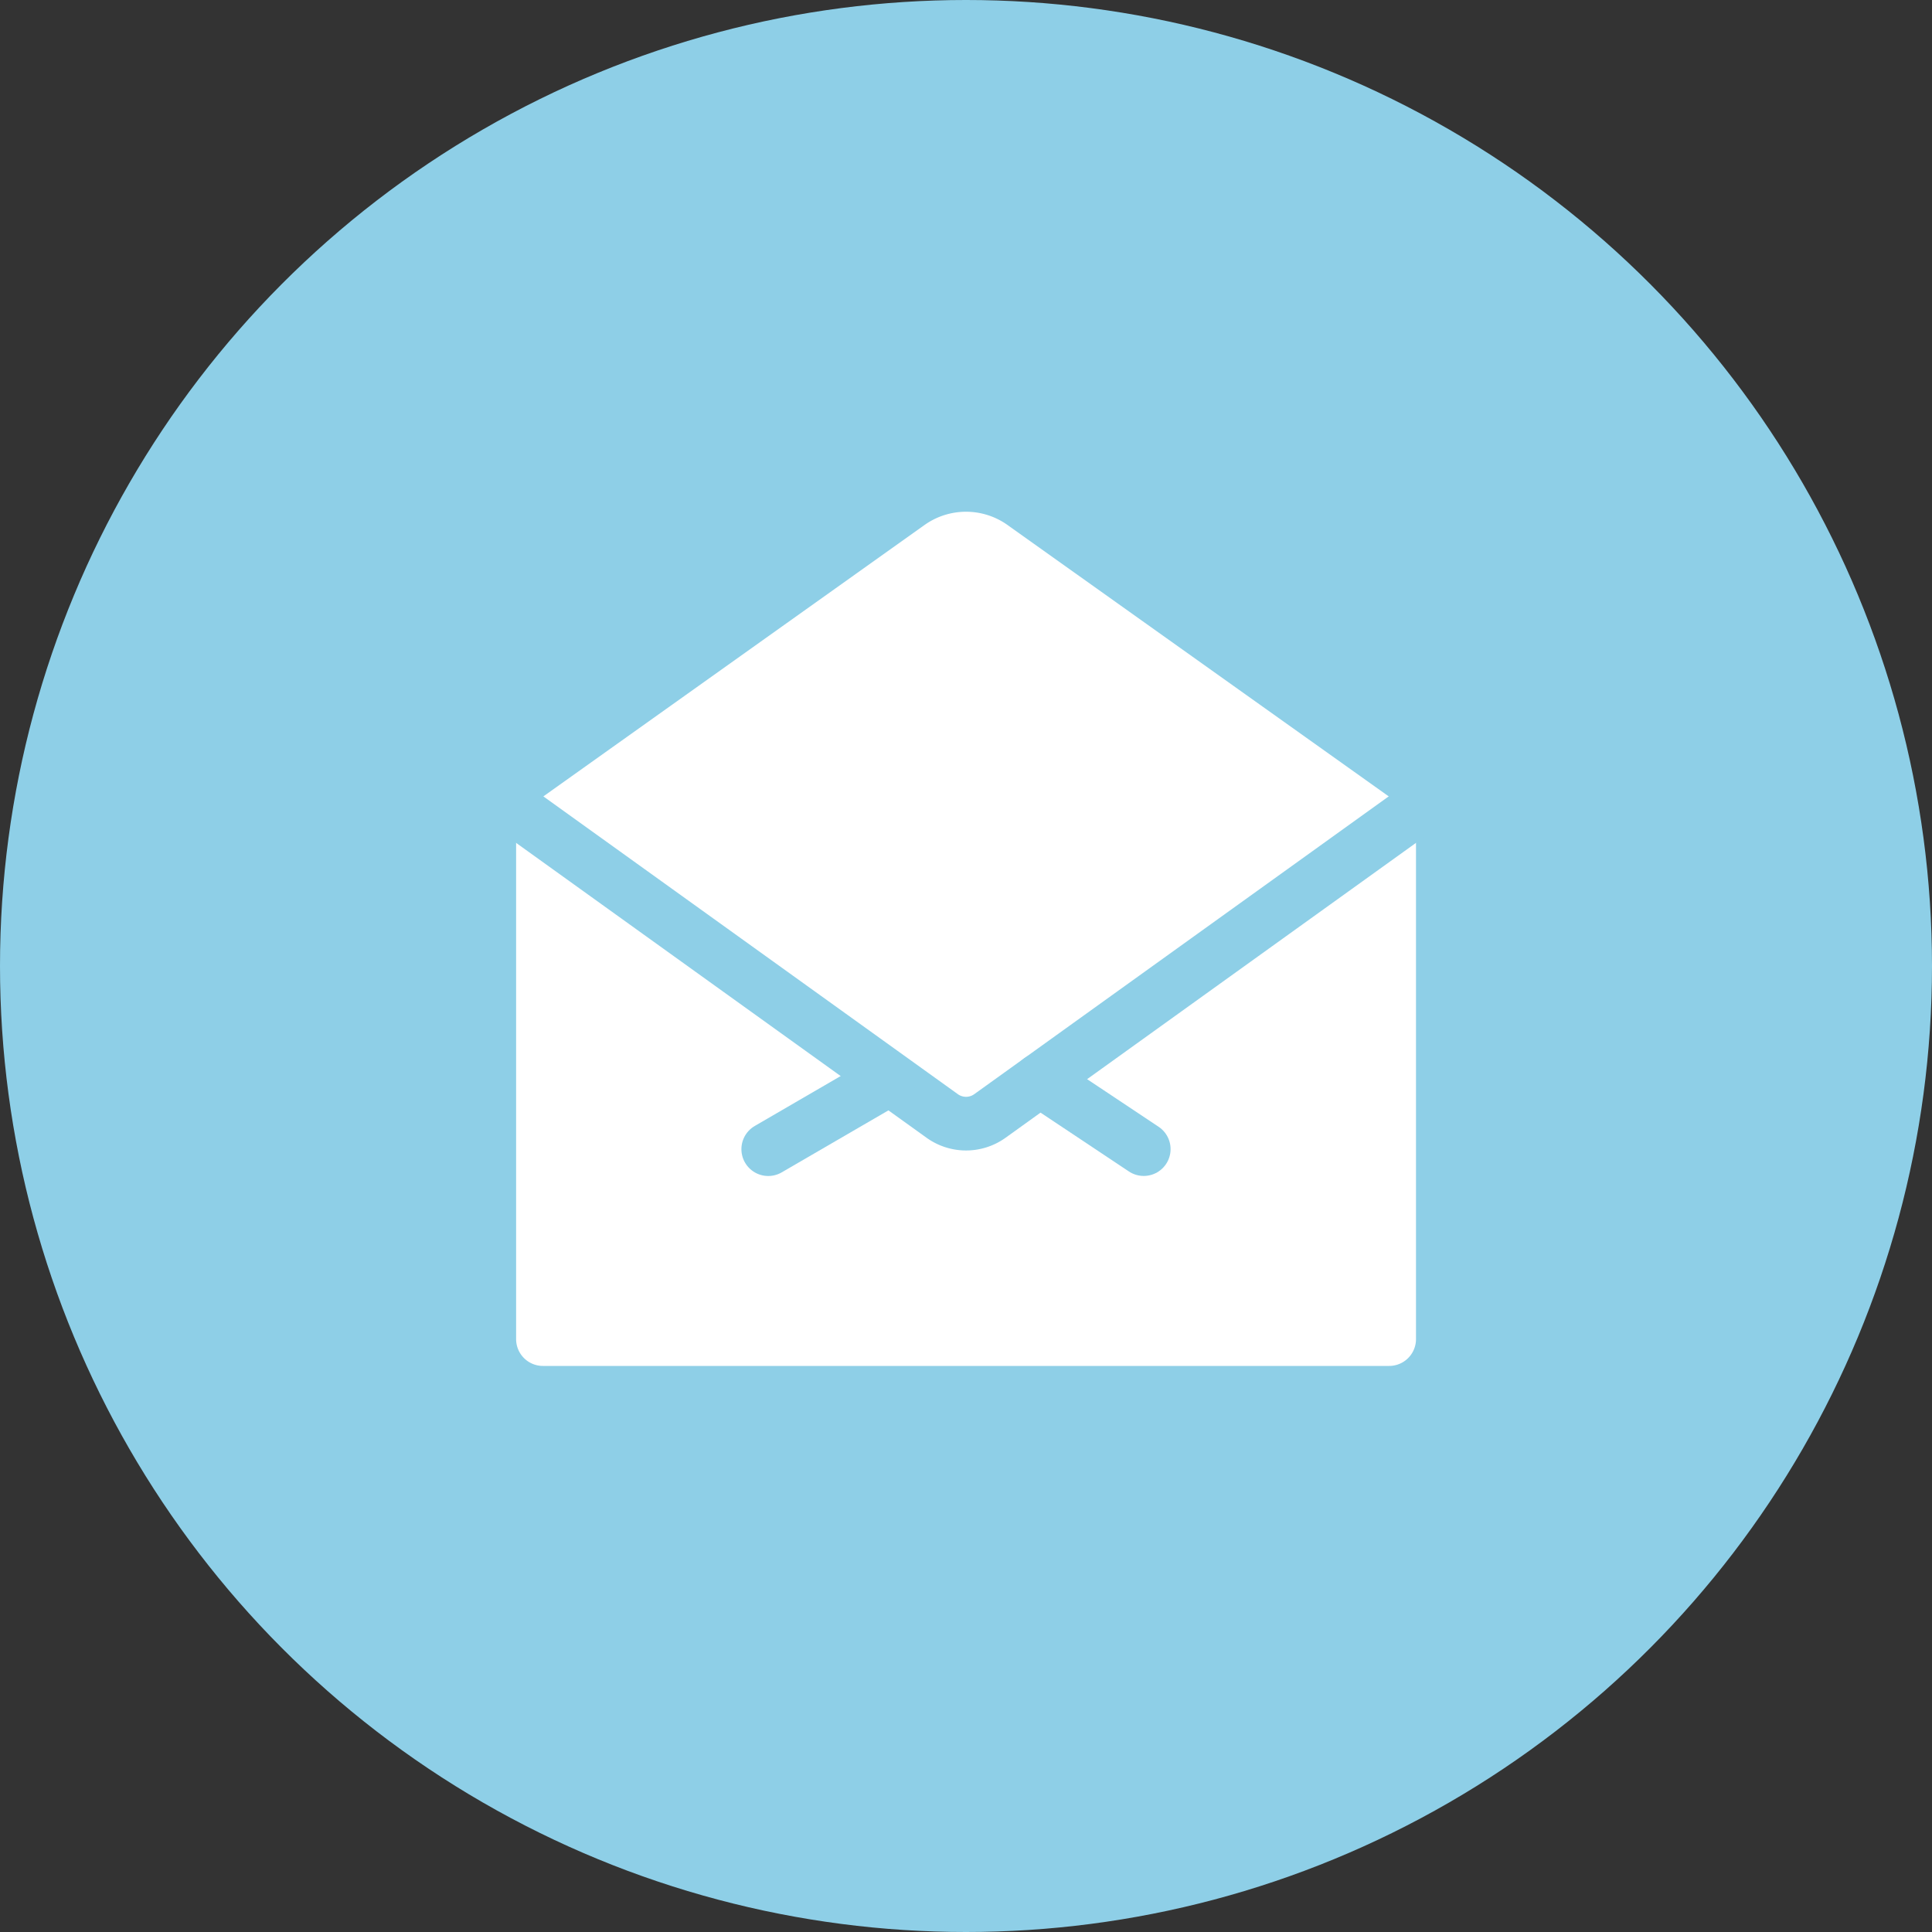
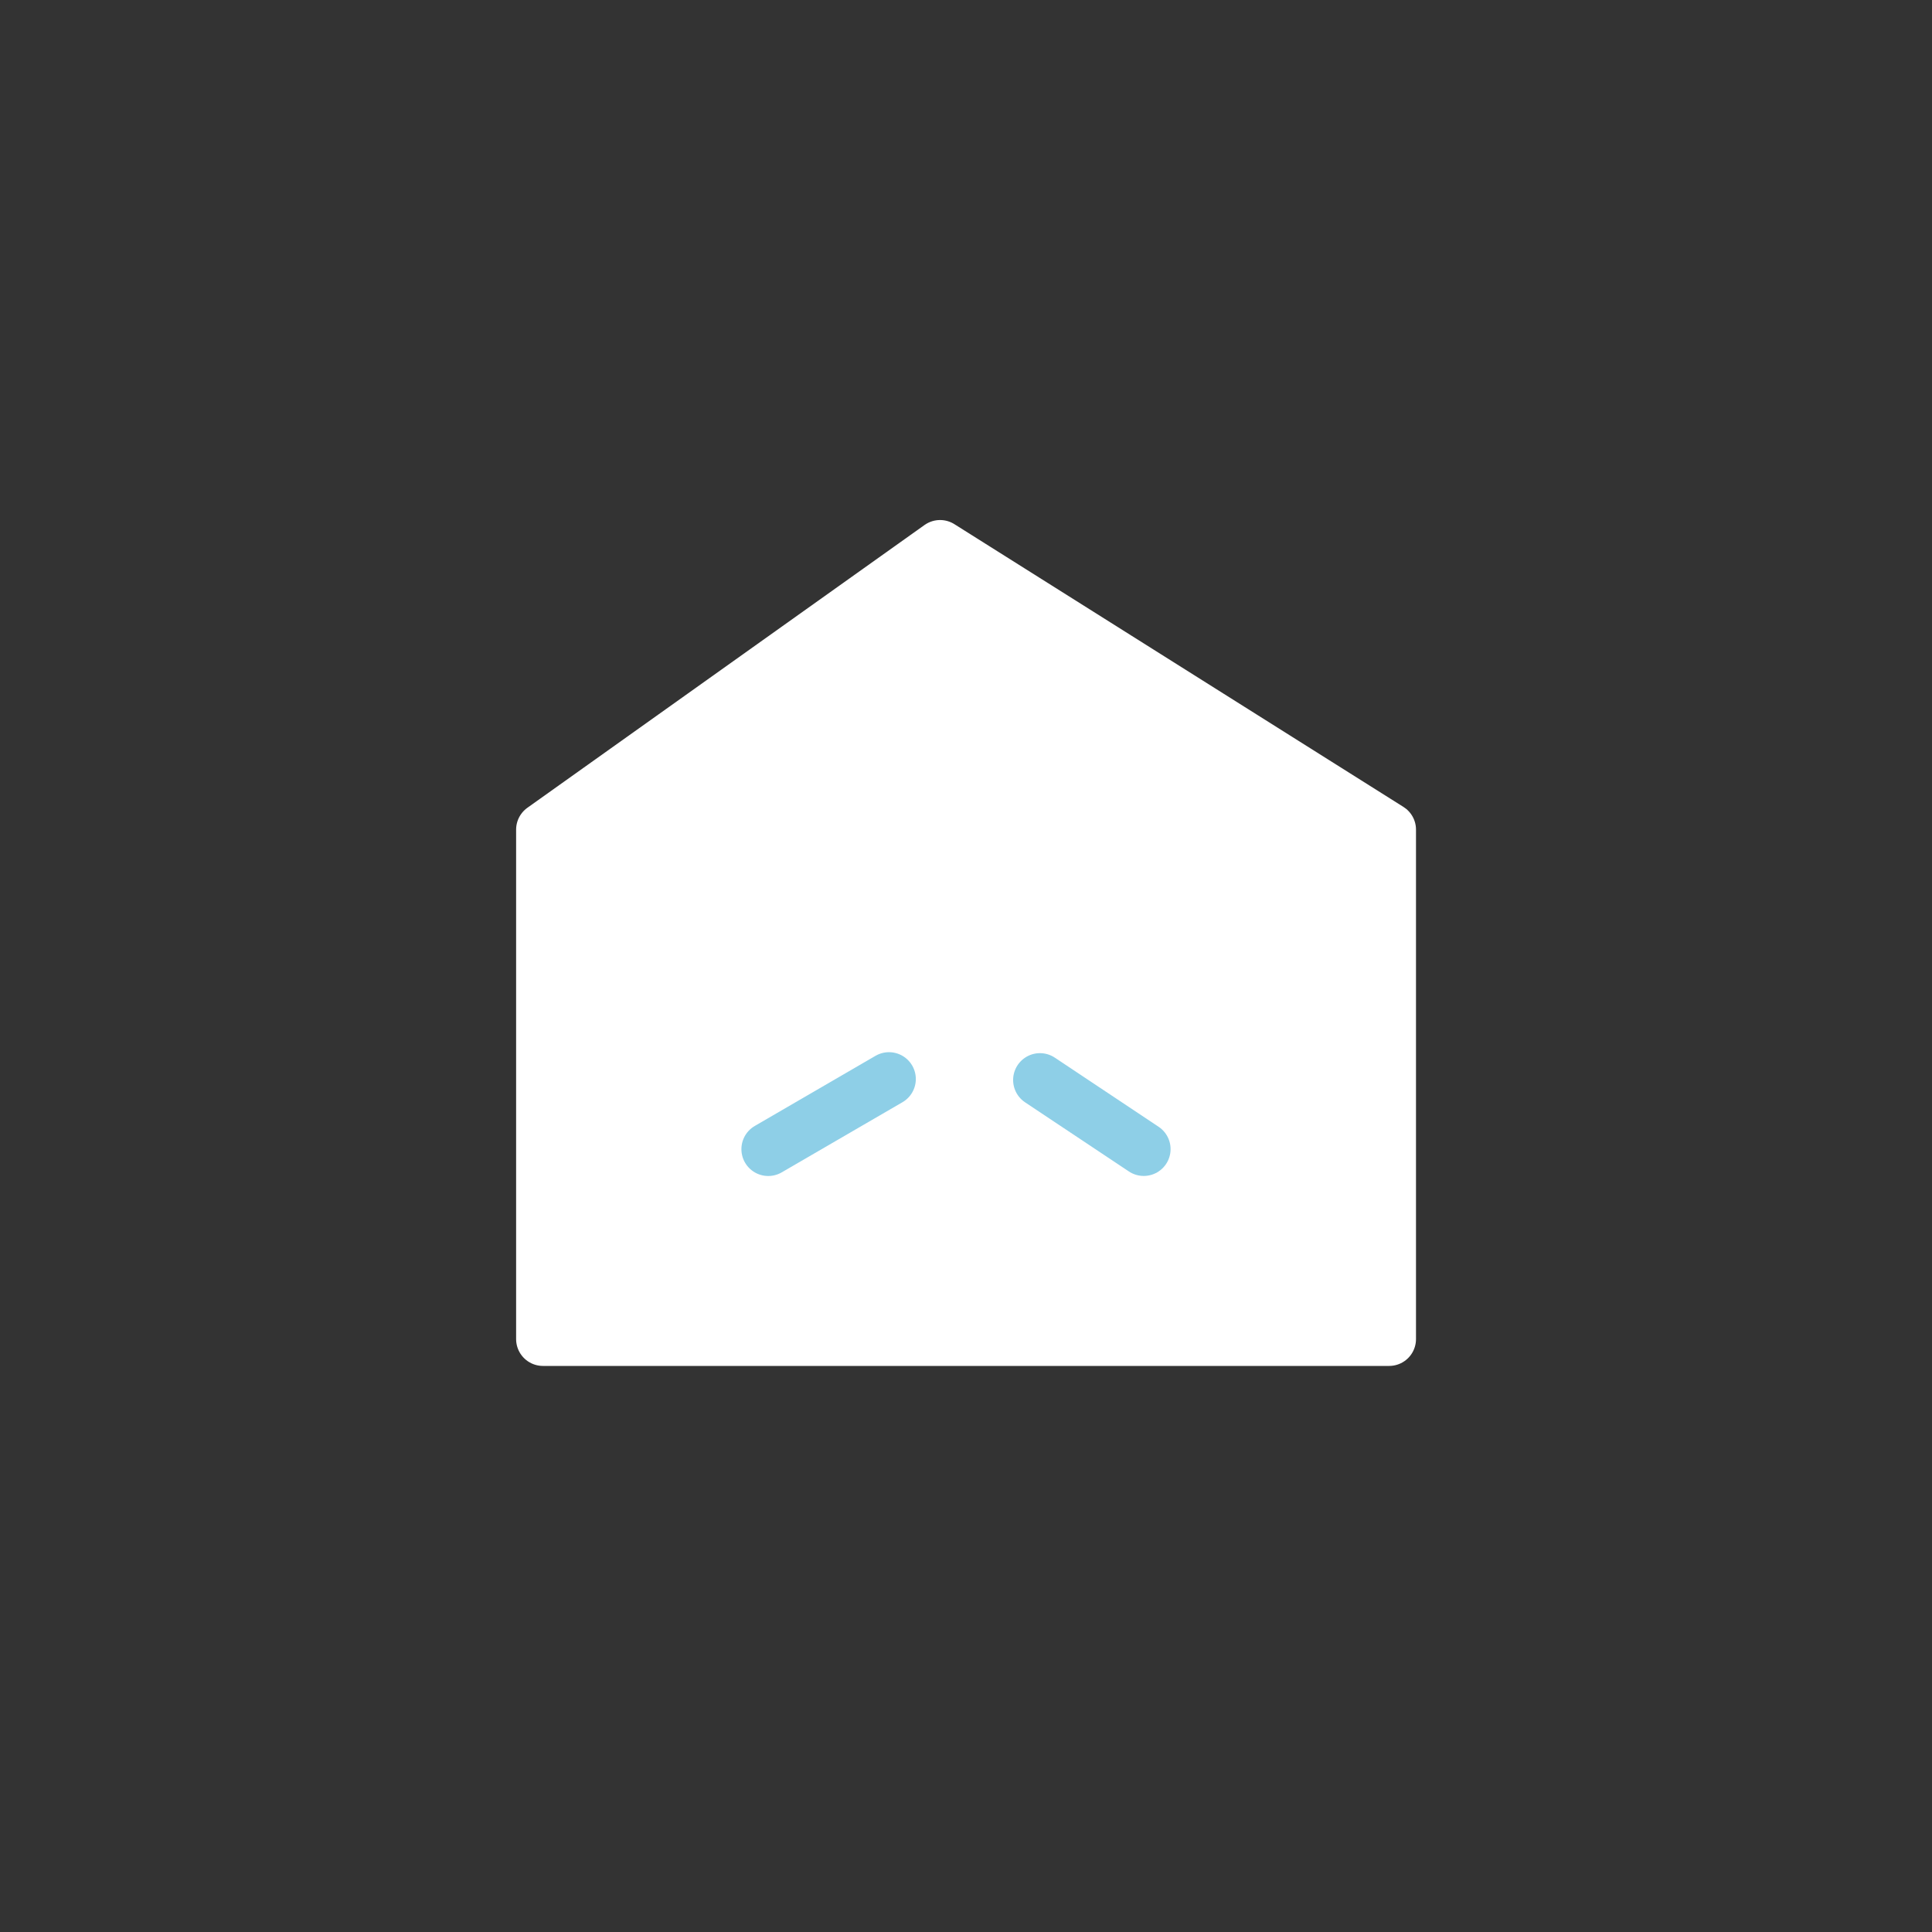
<svg xmlns="http://www.w3.org/2000/svg" id="Group_5948" data-name="Group 5948" width="36" height="36" viewBox="0 0 36 36">
  <rect x="0" y="0" width="36" height="36" fill="#333333" stroke="none" />
-   <circle id="Ellipse_205" data-name="Ellipse 205" cx="18" cy="18" r="18" fill="#8ecfe7" />
  <g id="_4189527_communication_delivery_empty_envelope_mail_icon" data-name="4189527_communication_delivery_empty_envelope_mail_icon" transform="translate(9.803 10.037)">
    <g id="Group_5947" data-name="Group 5947" transform="translate(0.314)">
      <g id="Group_5946" data-name="Group 5946" transform="translate(0 0)">
        <g id="Group_5945" data-name="Group 5945">
-           <path id="Path_73452" data-name="Path 73452" d="M28.746,38.493H12.978V29l7.4-5.269a.834.834,0,0,1,.967,0L28.746,29v9.491Z" transform="translate(-12.978 -23.578)" fill="#fff" stroke="#fff" stroke-linecap="round" stroke-linejoin="round" stroke-miterlimit="10" stroke-width="1" />
+           <path id="Path_73452" data-name="Path 73452" d="M28.746,38.493H12.978V29l7.4-5.269L28.746,29v9.491Z" transform="translate(-12.978 -23.578)" fill="#fff" stroke="#fff" stroke-linecap="round" stroke-linejoin="round" stroke-miterlimit="10" stroke-width="1" />
        </g>
      </g>
    </g>
-     <path id="Path_73453" data-name="Path 73453" d="M29.375,190.661l-7.754,5.571a.762.762,0,0,1-.89,0l-7.754-5.571" transform="translate(-12.978 -185.475)" fill="none" stroke="#8ecfe7" stroke-linecap="round" stroke-linejoin="round" stroke-miterlimit="10" stroke-width="1" />
    <line id="Line_2989" data-name="Line 2989" x1="2.25" y2="1.307" transform="translate(4.512 10.069)" fill="none" stroke="#8ecfe7" stroke-linecap="round" stroke-linejoin="round" stroke-miterlimit="10" stroke-width="1" />
    <line id="Line_2990" data-name="Line 2990" x1="1.934" y1="1.288" transform="translate(9.575 10.087)" fill="none" stroke="#8ecfe7" stroke-linecap="round" stroke-linejoin="round" stroke-miterlimit="10" stroke-width="1" />
  </g>
</svg>